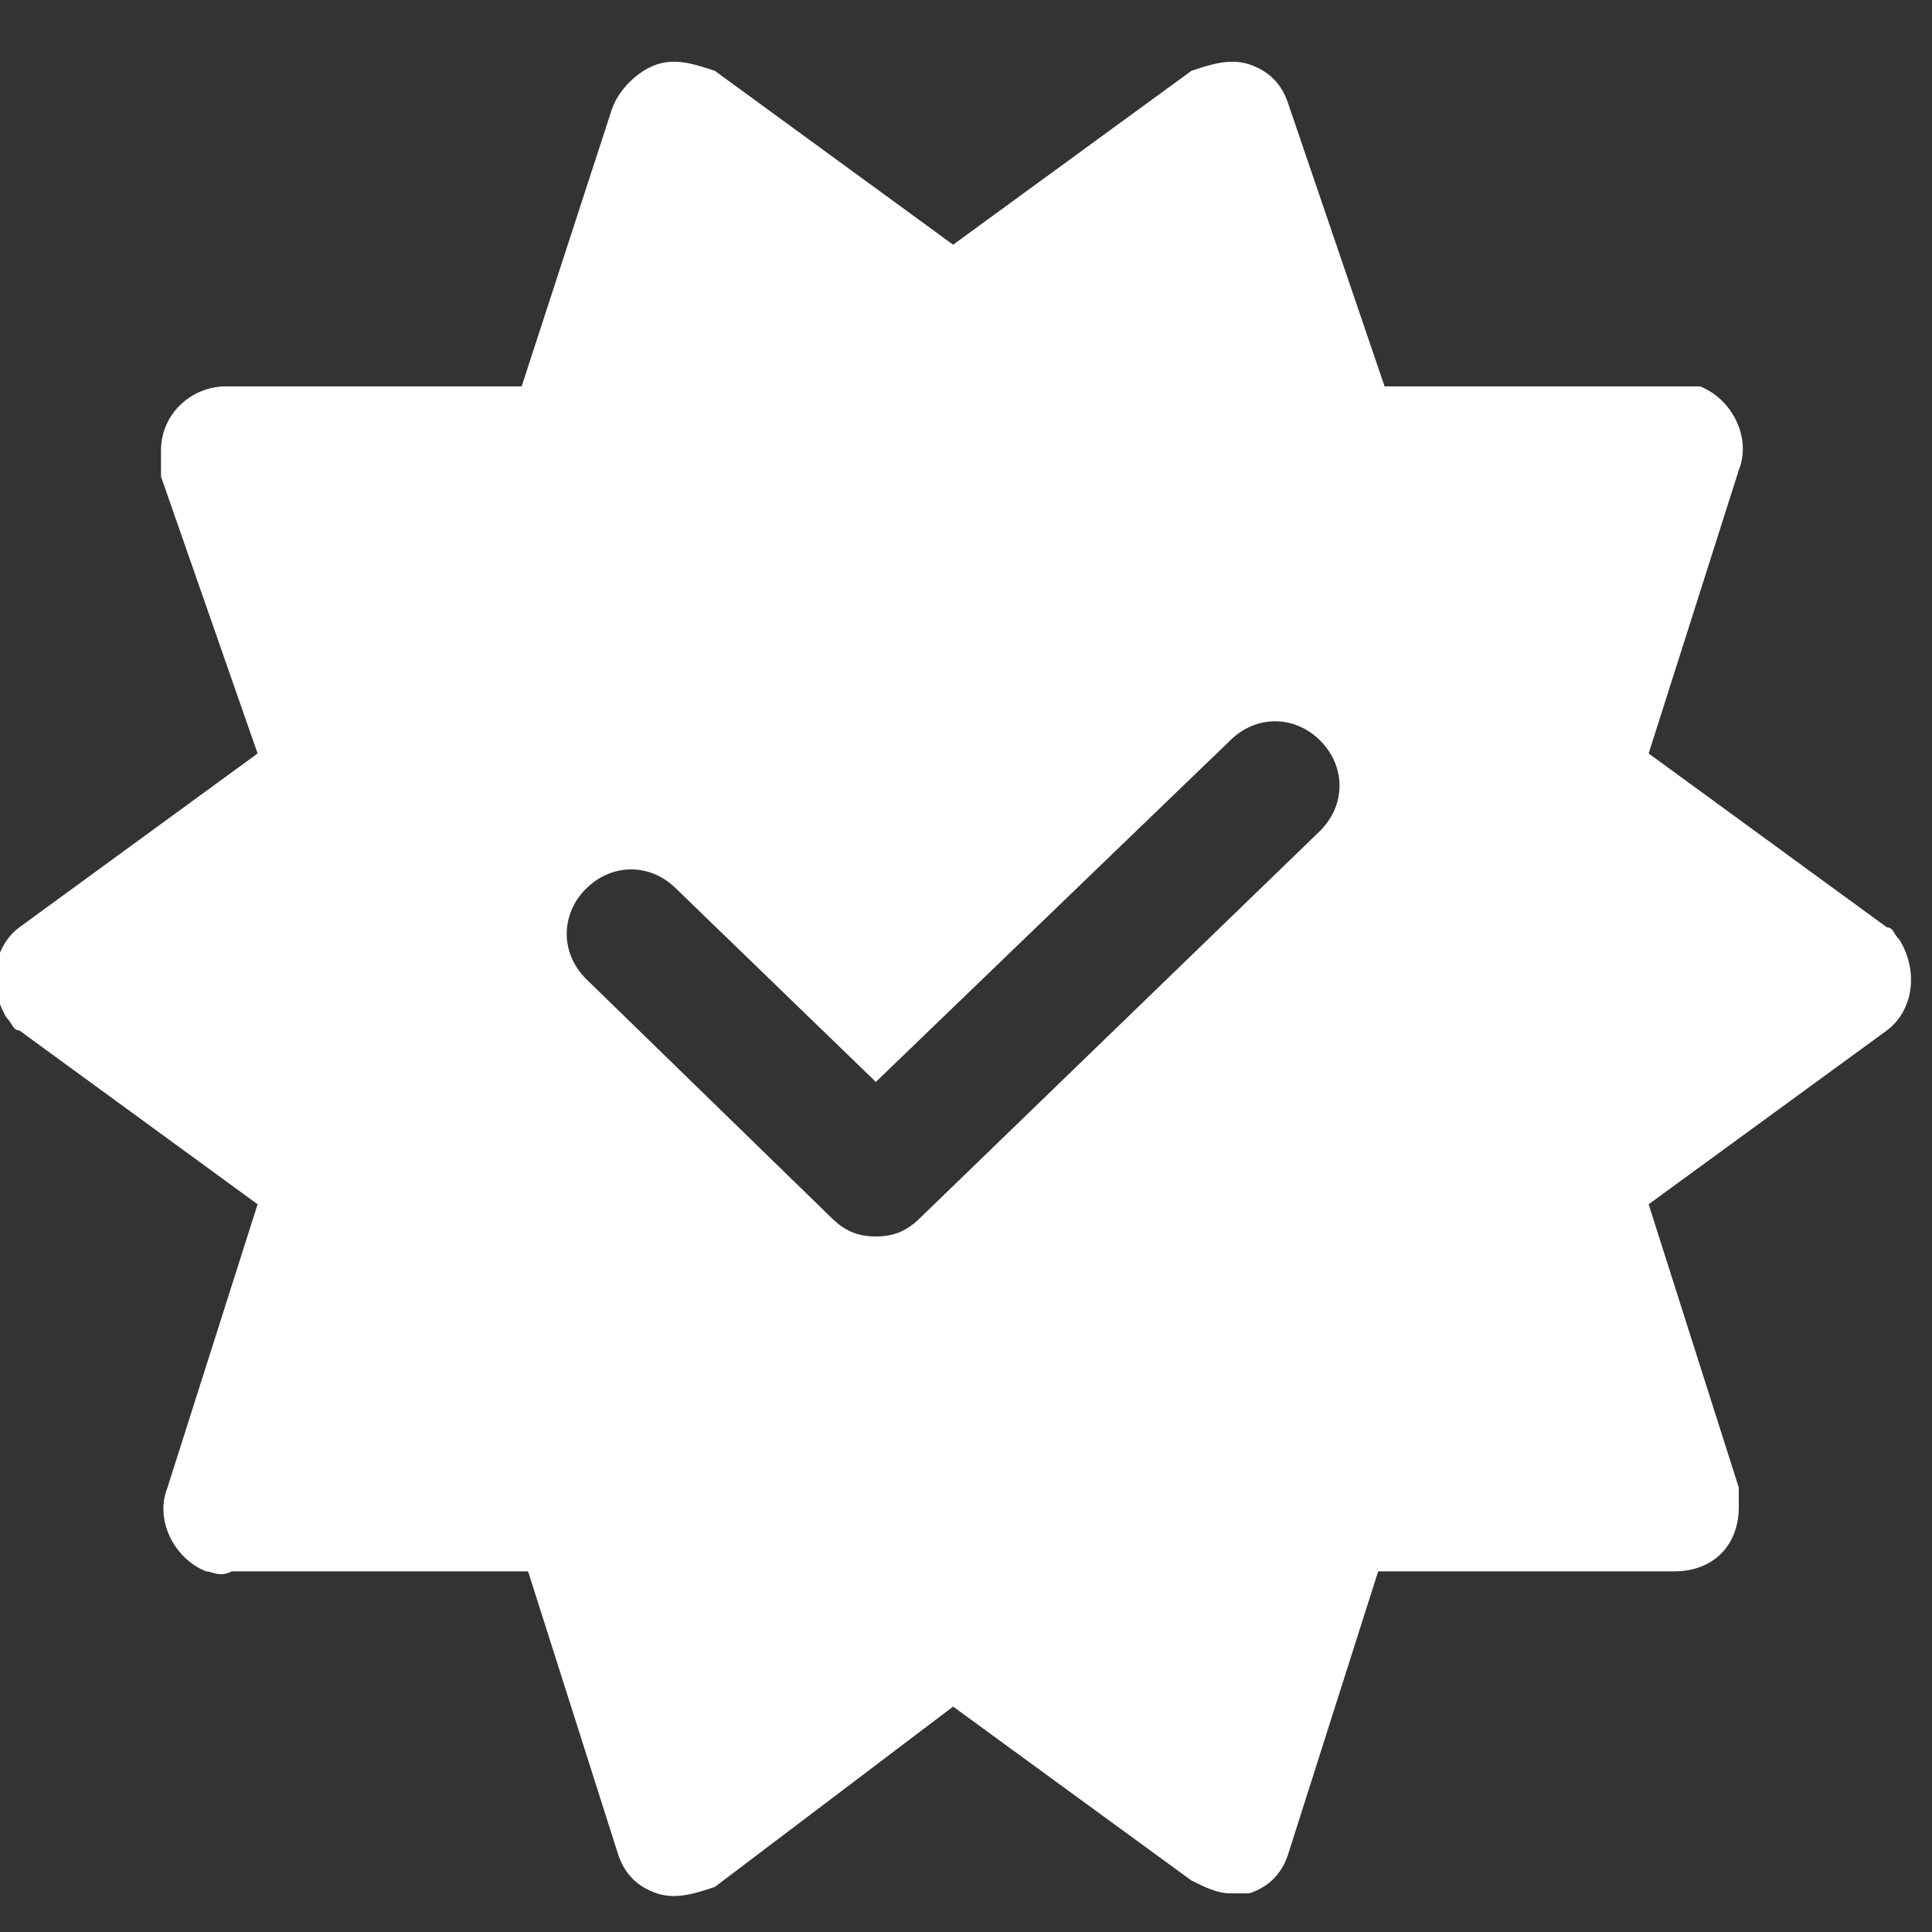
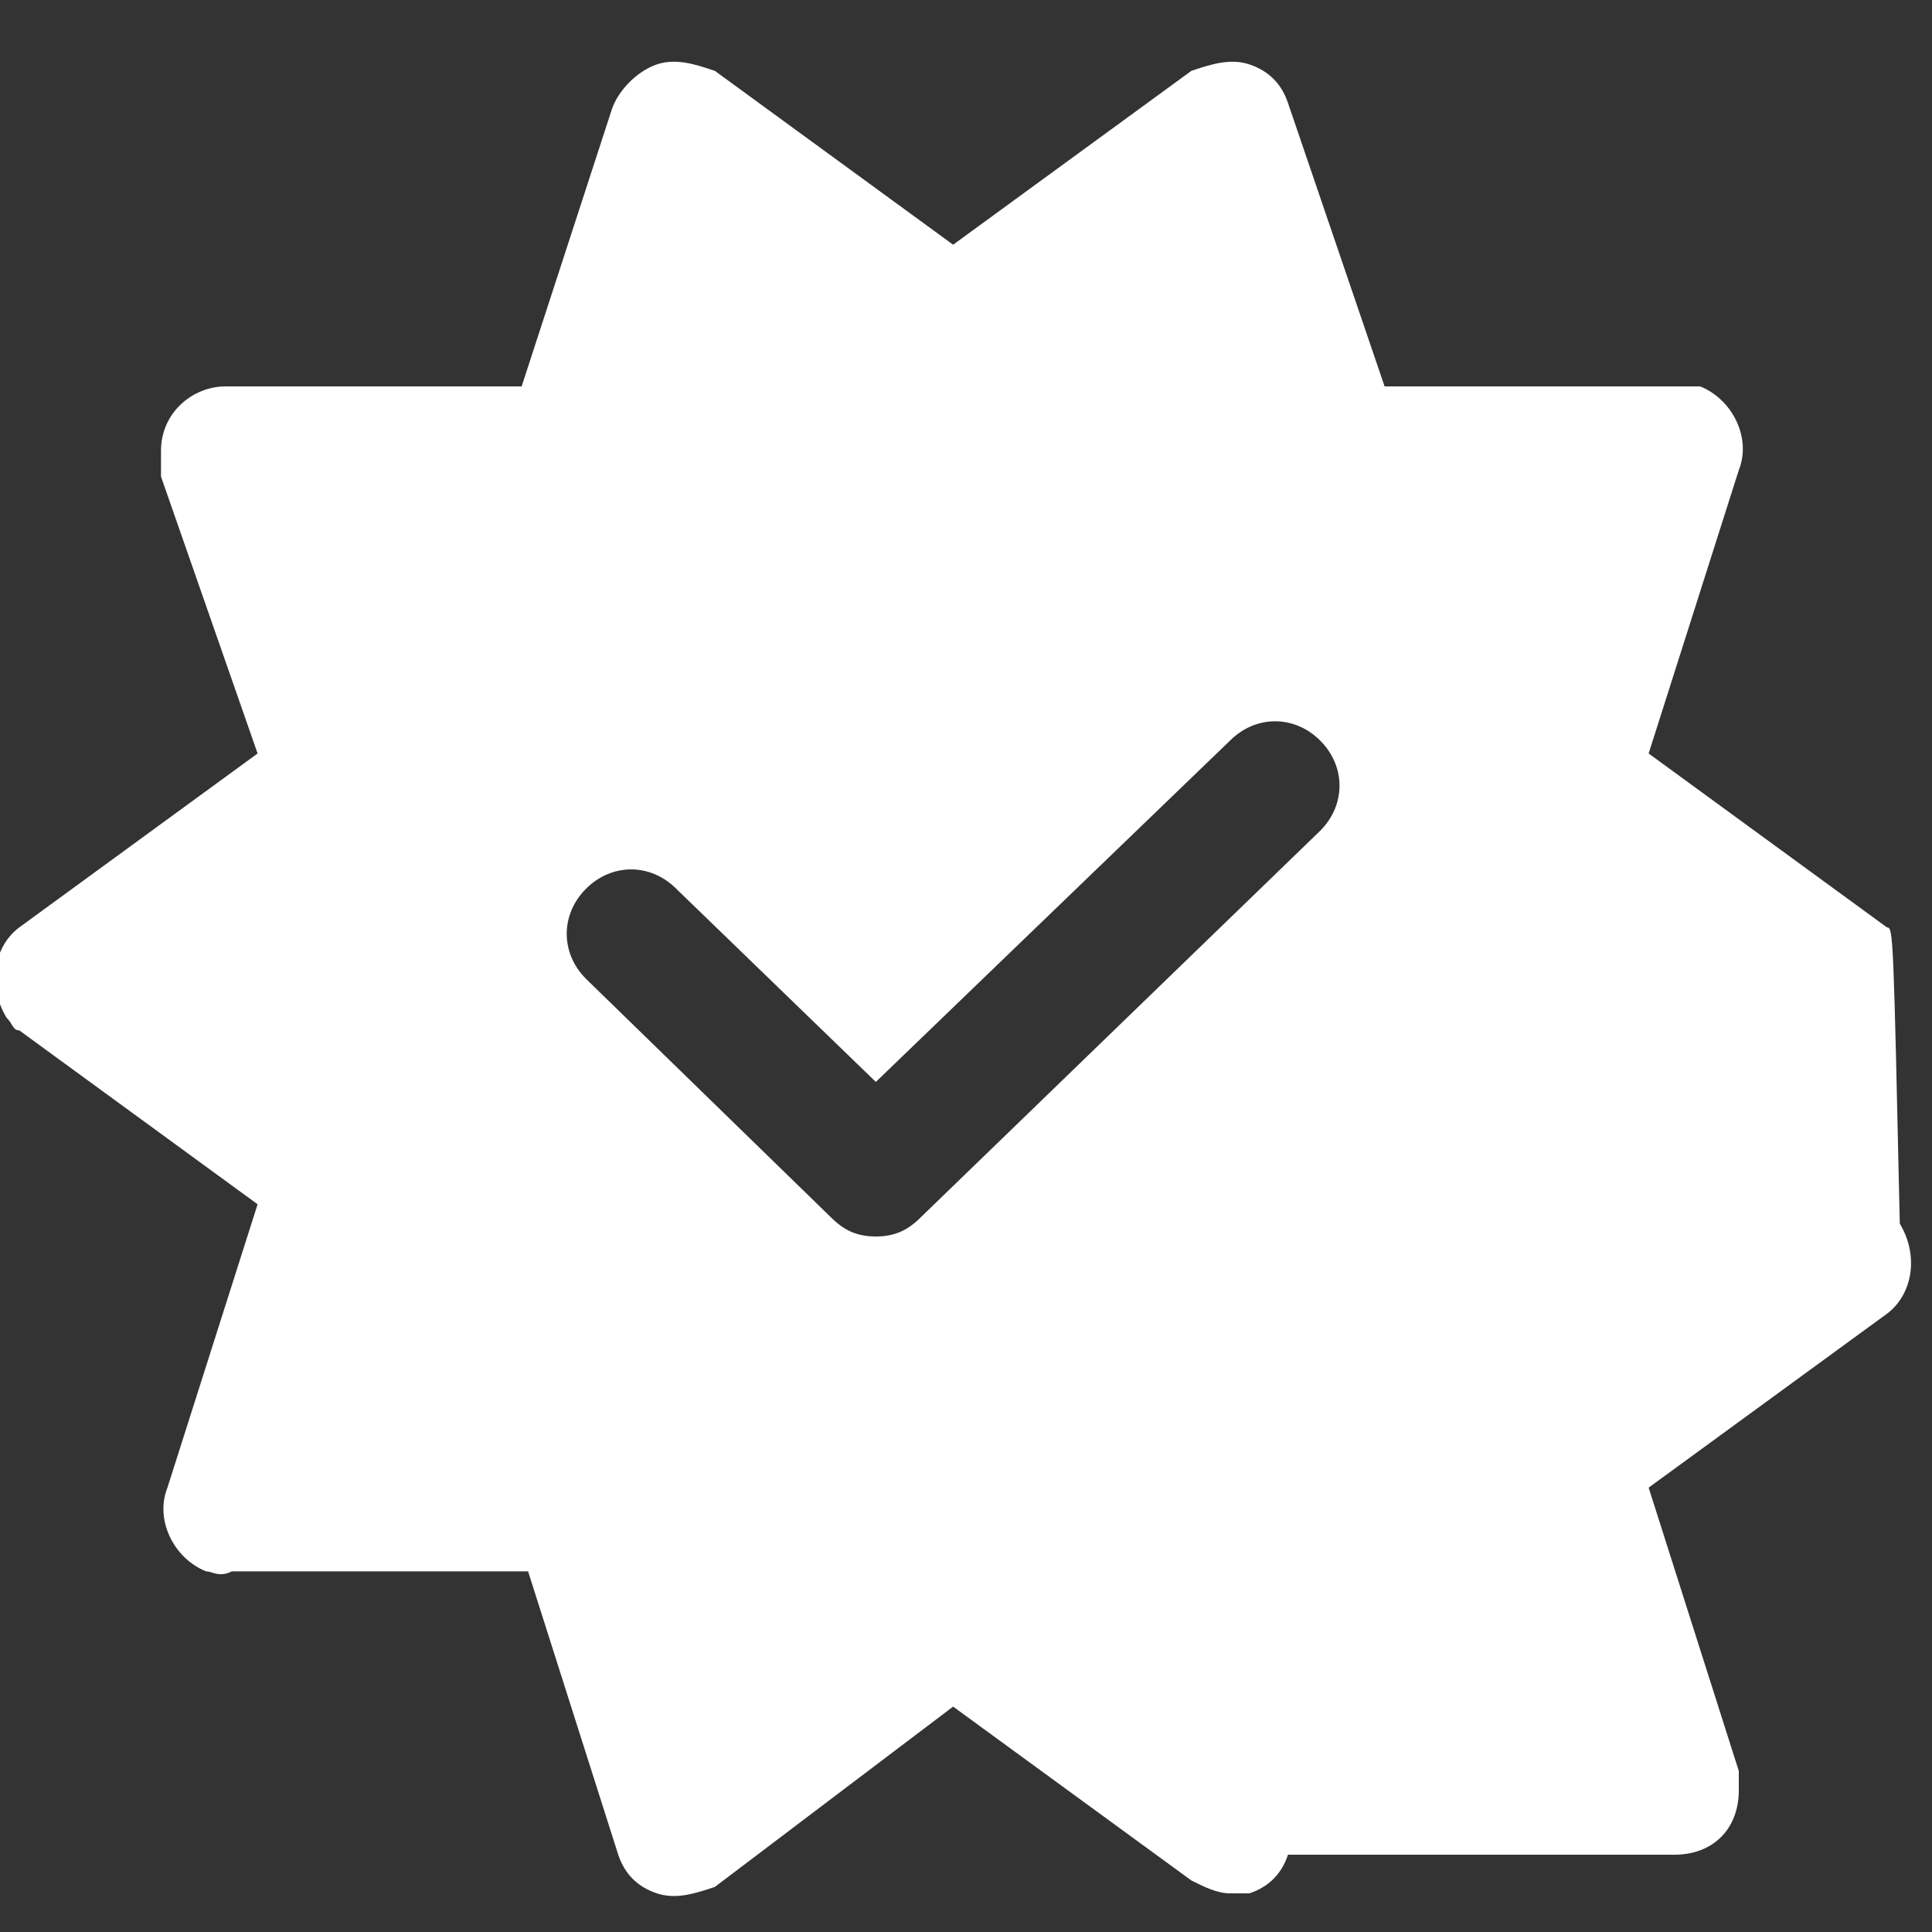
<svg xmlns="http://www.w3.org/2000/svg" id="Layer_1" x="0px" y="0px" viewBox="0 0 30 30" style="enable-background:new 0 0 30 30;" xml:space="preserve">
  <rect x="0" y="0" width="30" height="30" fill="#333333" stroke="none" />
  <style type="text/css">	.st0{fill:#FFFFFF;}</style>
  <g>
-     <path class="st0" d="M29.3,14.4l-3.7-2.7L27,7.3c0.2-0.5-0.1-1.1-0.6-1.3c-0.1,0-0.2,0-0.3,0l0,0h-4.6L20,1.6  c-0.1-0.3-0.3-0.5-0.6-0.6c-0.3-0.1-0.6,0-0.9,0.1l-3.7,2.7l-3.7-2.7C10.8,1,10.5,0.9,10.2,1C9.9,1.1,9.6,1.4,9.5,1.7L8.1,6H3.5  l0,0C3,6,2.5,6.4,2.5,7c0,0.1,0,0.2,0,0.4L4,11.7l-3.7,2.7c-0.4,0.3-0.5,0.9-0.2,1.4c0.1,0.1,0.1,0.2,0.2,0.2L4,18.7l-1.4,4.4  c-0.2,0.5,0.1,1.1,0.6,1.3c0.1,0,0.2,0.1,0.4,0l0,0h4.6l1.4,4.4c0.1,0.3,0.3,0.5,0.6,0.6c0.3,0.1,0.6,0,0.9-0.1l3.7-2.8l3.7,2.7  c0.2,0.1,0.4,0.2,0.6,0.2c0.1,0,0.2,0,0.3,0c0.3-0.1,0.5-0.3,0.6-0.6l1.4-4.4H26l0,0c0.6,0,1-0.4,1-1c0-0.1,0-0.2,0-0.3l-1.4-4.4  l3.7-2.7c0.4-0.3,0.5-0.9,0.2-1.4C29.4,14.5,29.4,14.4,29.3,14.4z M20.5,12.9l-6.2,6c-0.2,0.2-0.4,0.3-0.7,0.3  c-0.3,0-0.5-0.1-0.7-0.3l-3.8-3.7c-0.4-0.4-0.4-1,0-1.4s1-0.4,1.4,0l3.1,3l5.5-5.3c0.4-0.4,1-0.4,1.4,0S20.9,12.5,20.5,12.9  L20.5,12.9z" />
+     <path class="st0" d="M29.3,14.4l-3.7-2.7L27,7.3c0.2-0.5-0.1-1.1-0.6-1.3c-0.1,0-0.2,0-0.3,0l0,0h-4.6L20,1.6  c-0.1-0.3-0.3-0.5-0.6-0.6c-0.3-0.1-0.6,0-0.9,0.1l-3.7,2.7l-3.7-2.7C10.8,1,10.5,0.9,10.2,1C9.9,1.1,9.6,1.4,9.5,1.7L8.1,6H3.5  l0,0C3,6,2.5,6.4,2.5,7c0,0.1,0,0.2,0,0.4L4,11.7l-3.7,2.7c-0.4,0.3-0.5,0.9-0.2,1.4c0.1,0.1,0.1,0.2,0.2,0.2L4,18.7l-1.4,4.4  c-0.2,0.5,0.1,1.1,0.6,1.3c0.1,0,0.2,0.1,0.4,0l0,0h4.6l1.4,4.4c0.1,0.3,0.3,0.5,0.6,0.6c0.3,0.1,0.6,0,0.9-0.1l3.7-2.8l3.7,2.7  c0.2,0.1,0.4,0.2,0.6,0.2c0.1,0,0.2,0,0.3,0c0.3-0.1,0.5-0.3,0.6-0.6H26l0,0c0.6,0,1-0.4,1-1c0-0.1,0-0.2,0-0.3l-1.4-4.4  l3.7-2.7c0.4-0.3,0.5-0.9,0.2-1.4C29.4,14.5,29.4,14.4,29.3,14.4z M20.5,12.9l-6.2,6c-0.2,0.2-0.4,0.3-0.7,0.3  c-0.3,0-0.5-0.1-0.7-0.3l-3.8-3.7c-0.4-0.4-0.4-1,0-1.4s1-0.4,1.4,0l3.1,3l5.5-5.3c0.4-0.4,1-0.4,1.4,0S20.9,12.5,20.5,12.9  L20.5,12.9z" />
  </g>
</svg>